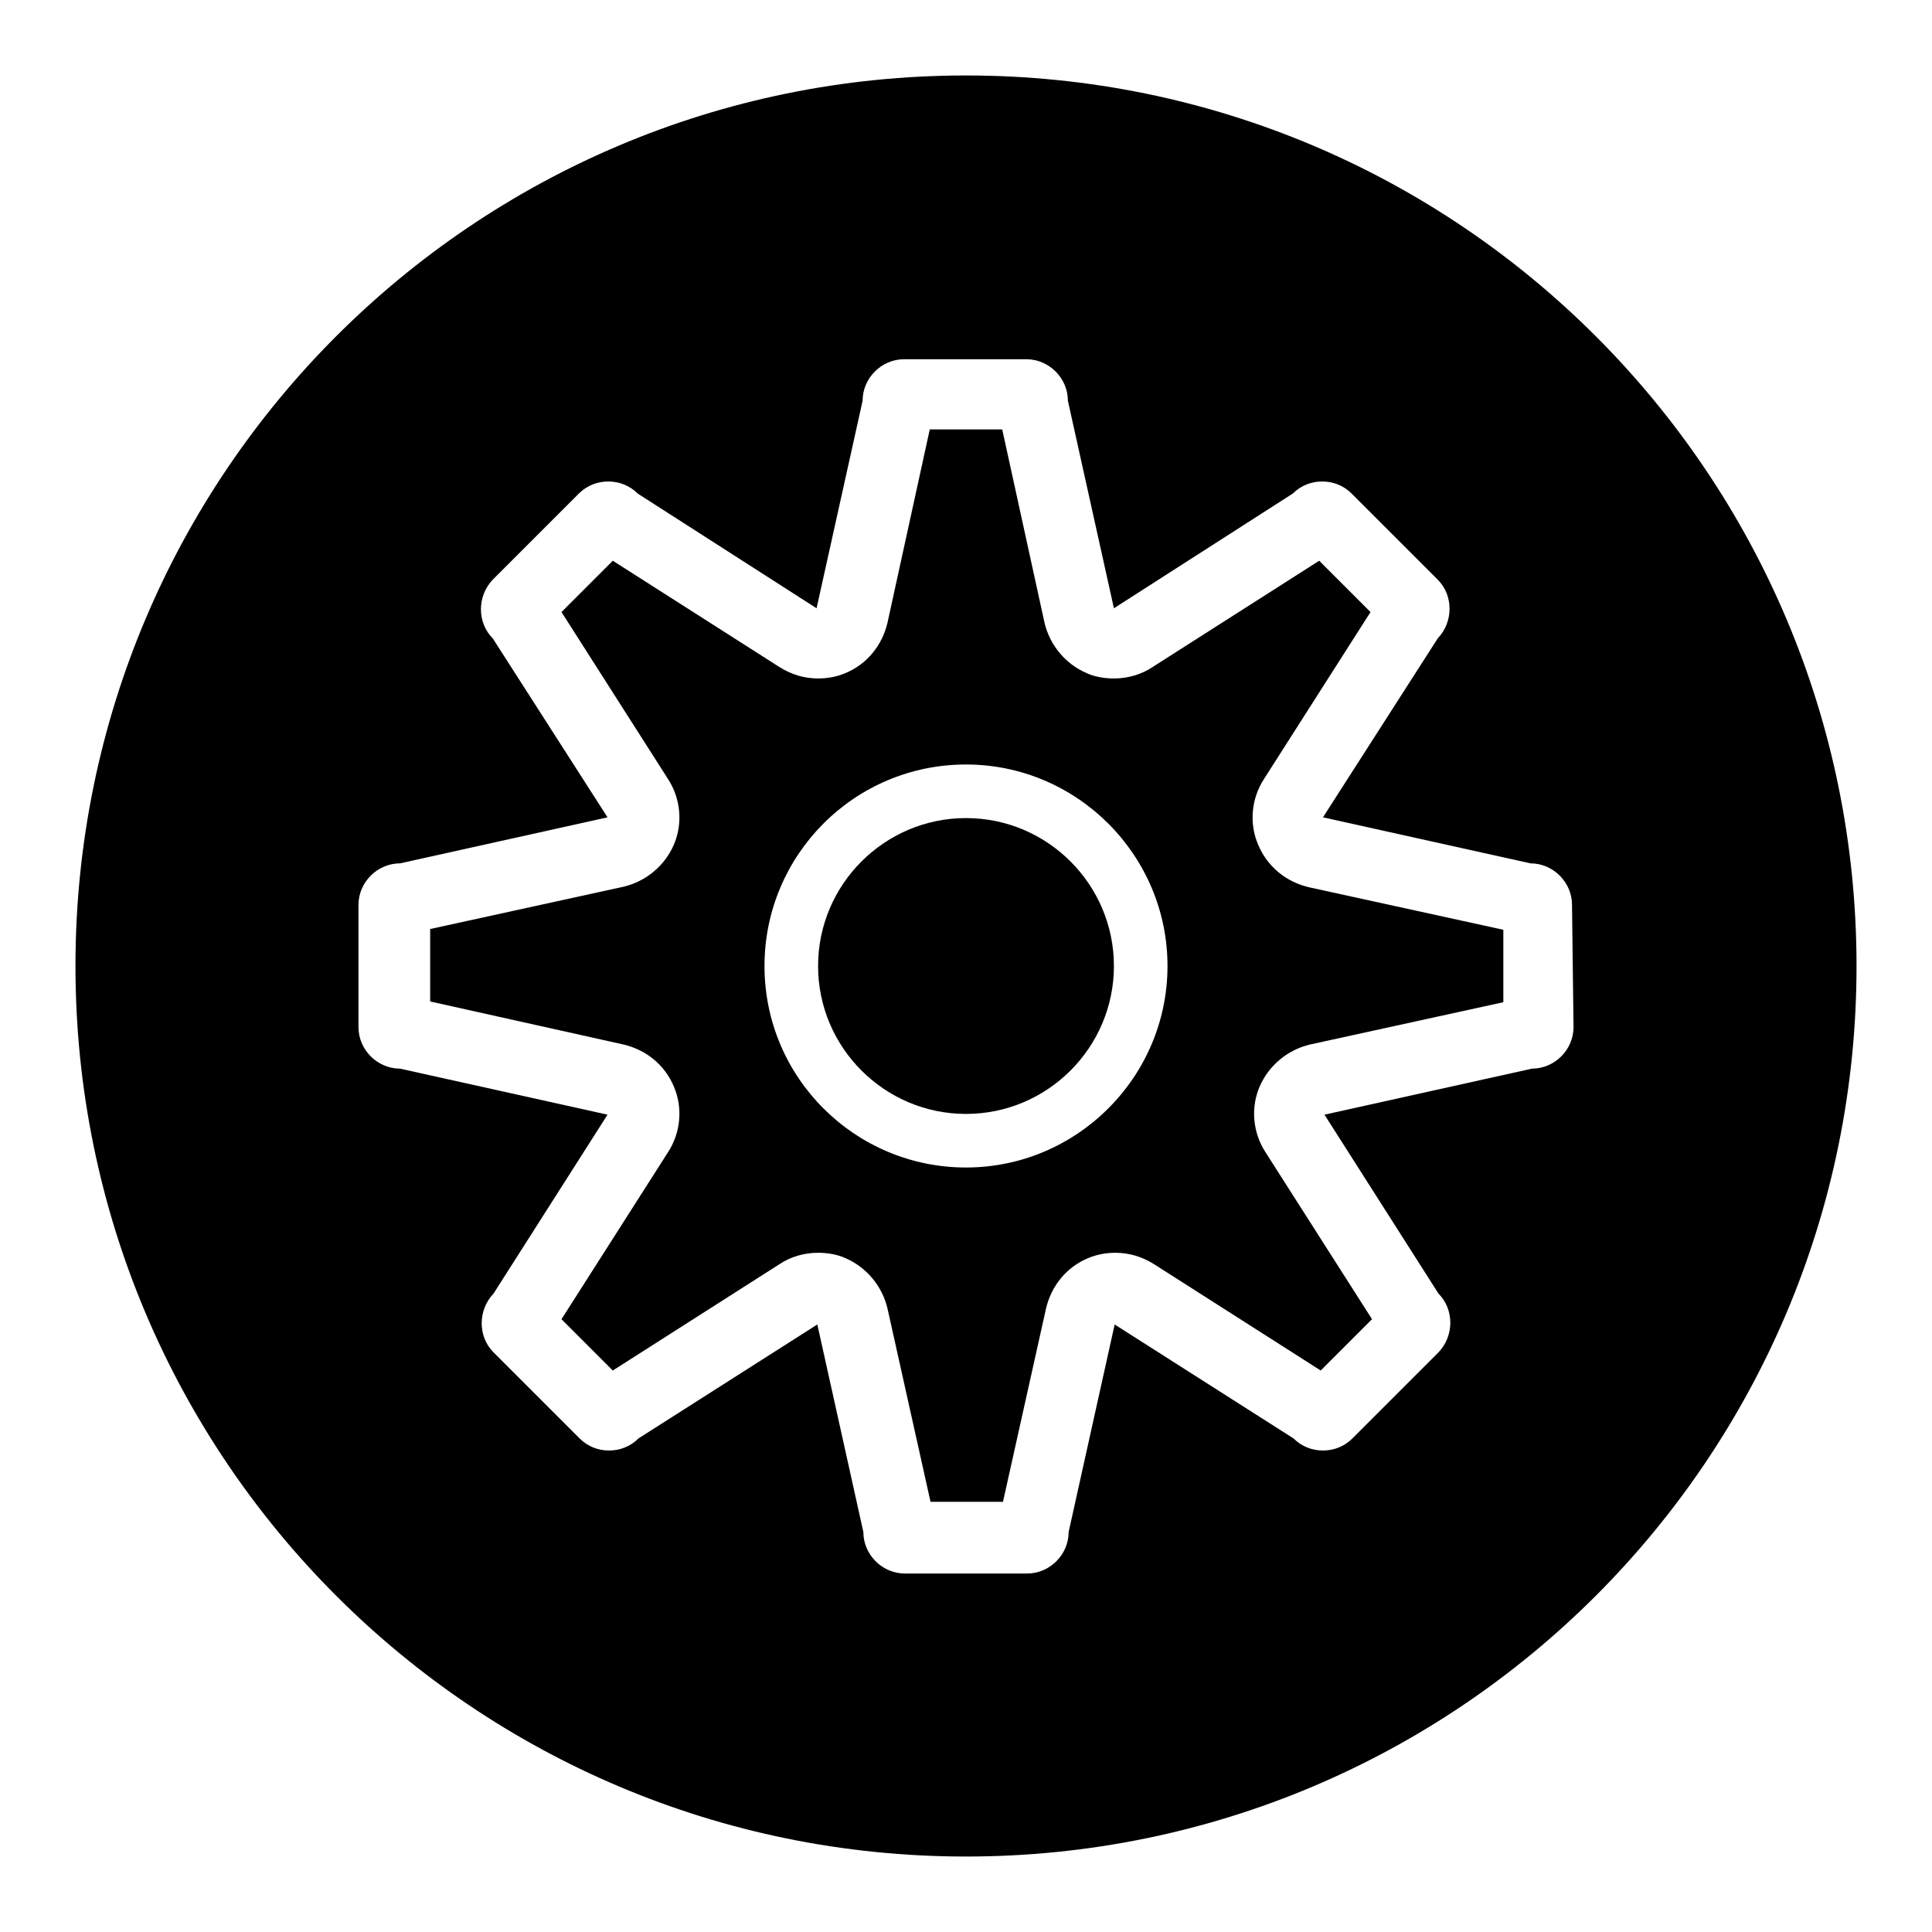
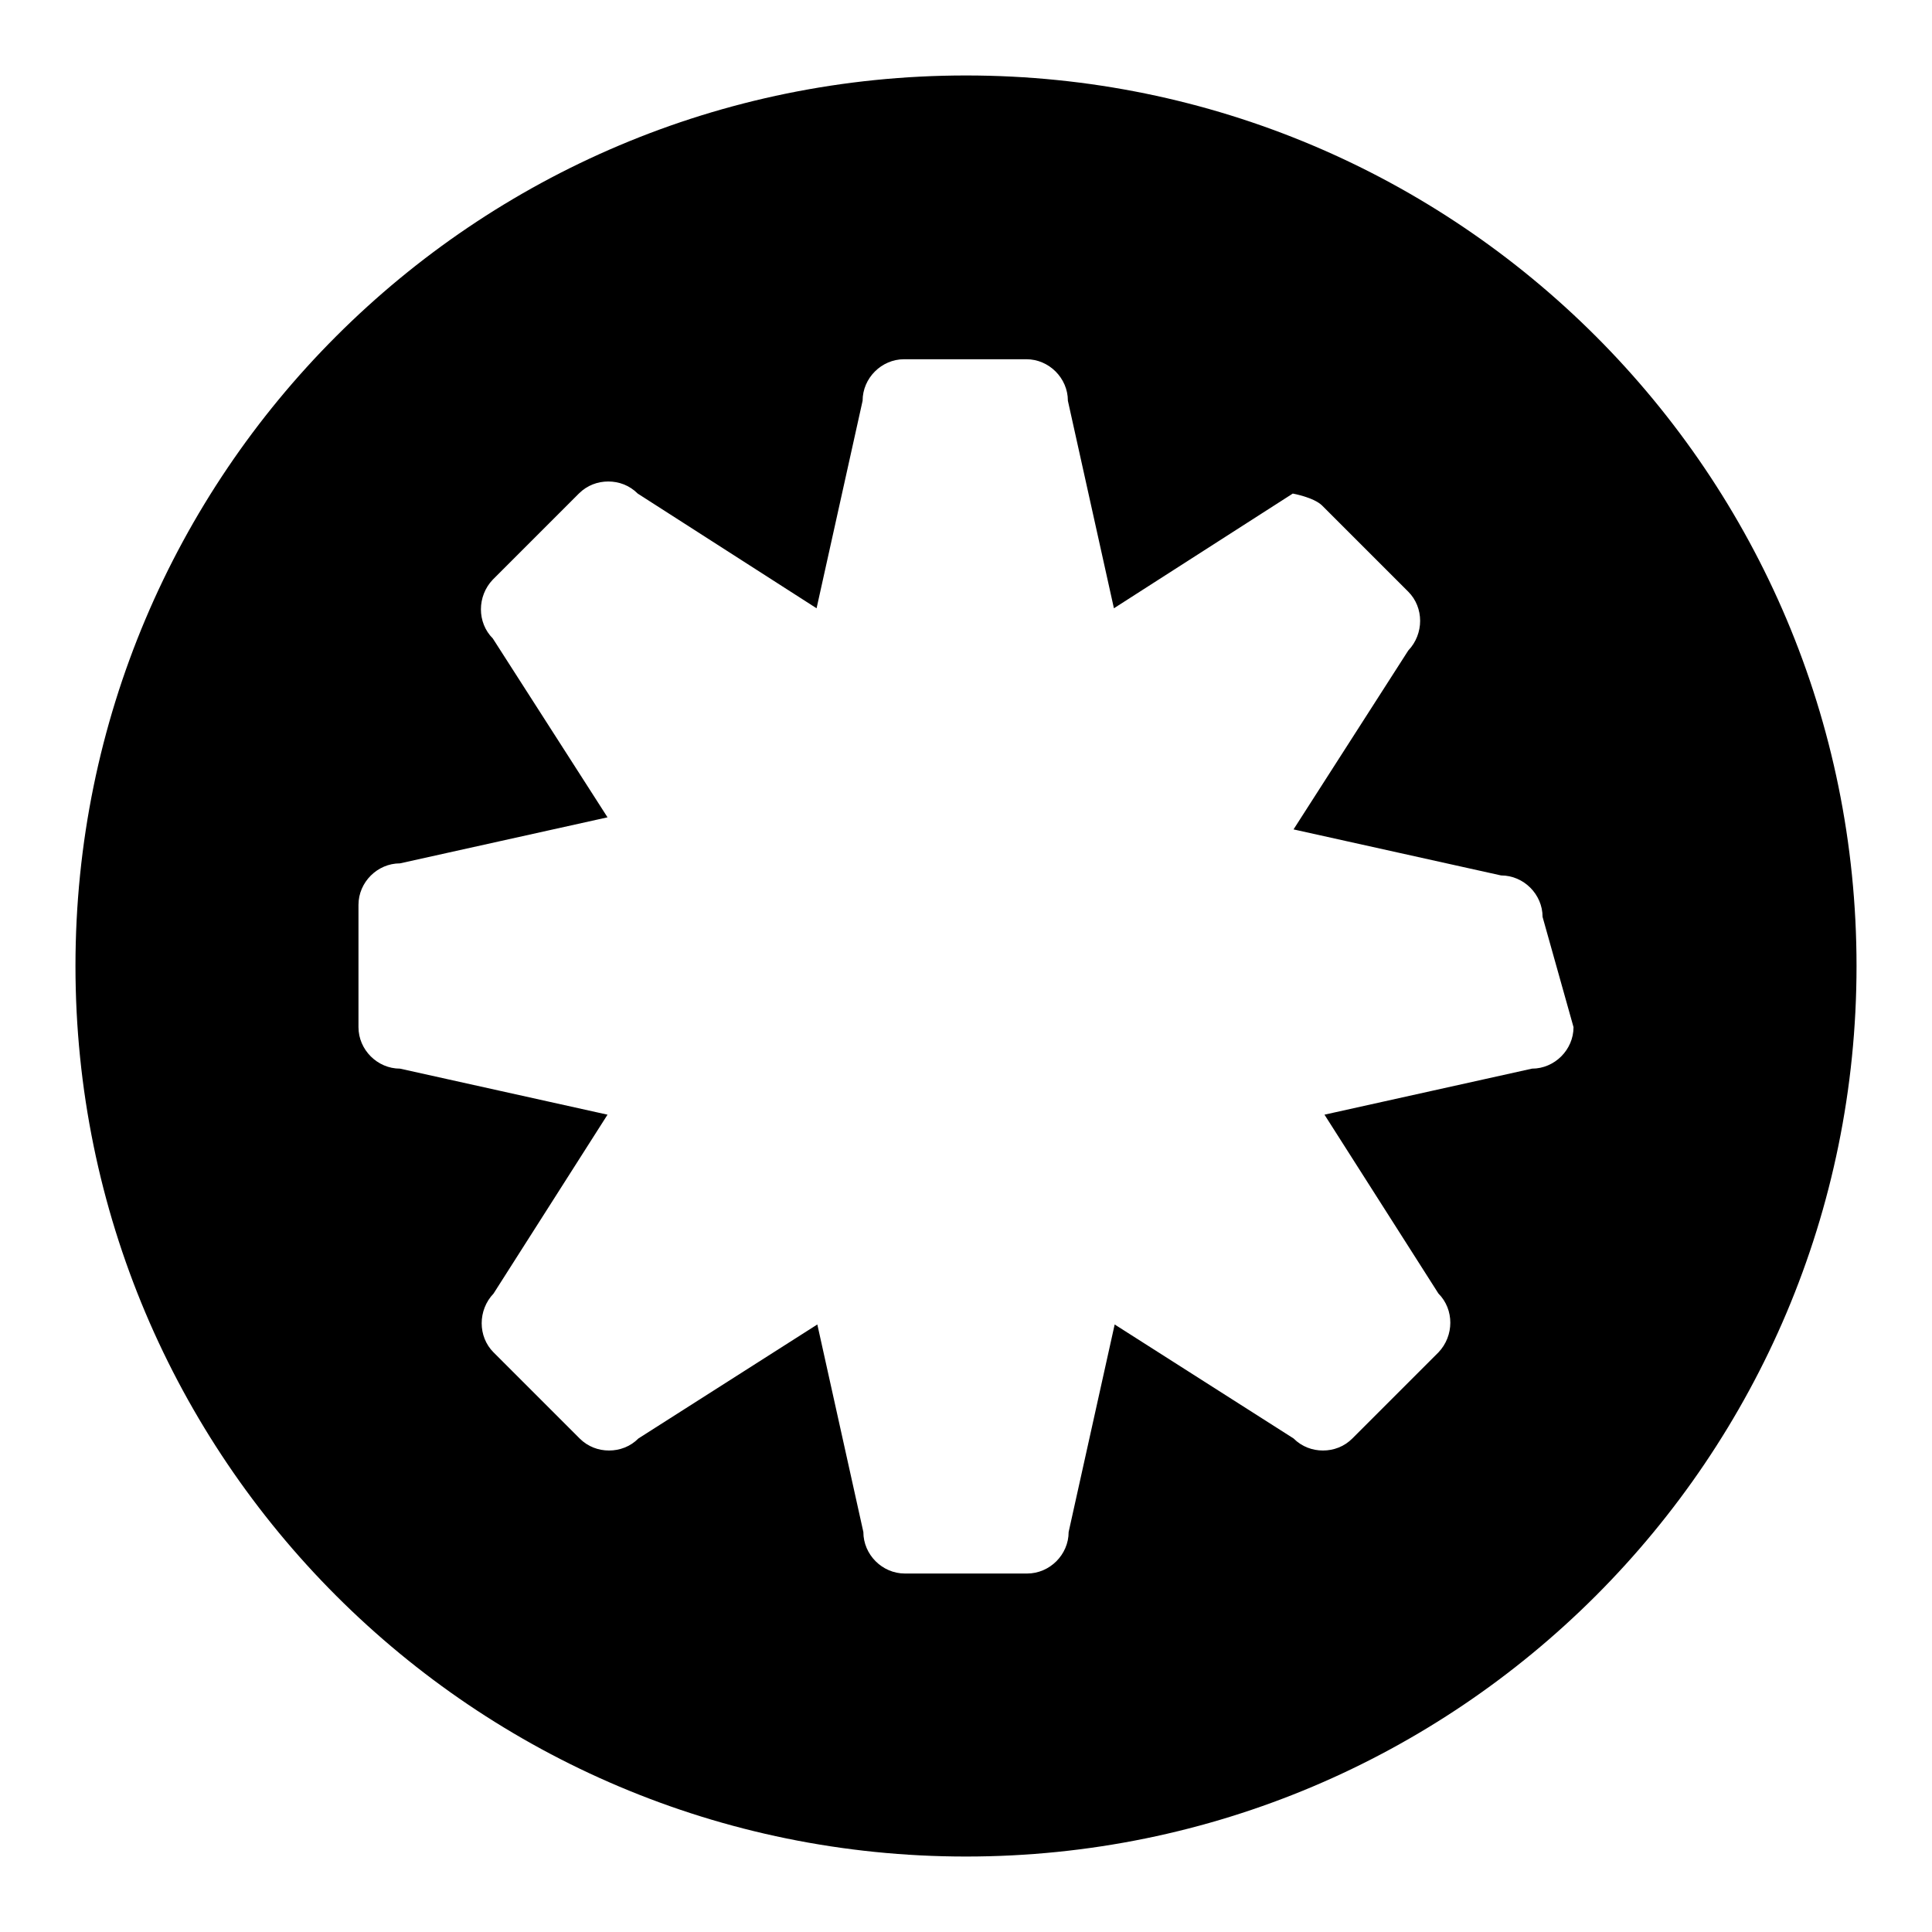
<svg xmlns="http://www.w3.org/2000/svg" version="1.1" x="0px" y="0px" viewBox="0 0 256 256" enable-background="new 0 0 256 256" xml:space="preserve">
  <g>
    <g>
-       <path fill="#000000" d="M166.7,111.9c-1.2-2.8-0.9-6.1,0.8-8.7l14.1-22.1l-6.8-6.8l-22.1,14.1c-1.5,1-3.3,1.5-5.1,1.5c-1.2,0-2.5-0.2-3.6-0.7c-2.8-1.2-4.9-3.7-5.6-6.7l-5.6-25.6h-9.6l-5.6,25.6c-0.7,3-2.7,5.5-5.6,6.7c-1.2,0.5-2.4,0.7-3.6,0.7c-1.8,0-3.5-0.5-5.1-1.5L81.2,74.3l-6.8,6.8l14.1,22.1c1.7,2.6,2,5.9,0.8,8.7c-1.2,2.8-3.7,4.9-6.7,5.6l-25.6,5.6v9.6l25.6,5.7c3,0.7,5.5,2.7,6.7,5.6c1.2,2.8,0.9,6.1-0.8,8.7l-14.1,22.1l6.8,6.8l22.1-14.1c1.5-1,3.3-1.5,5.1-1.5c1.2,0,2.5,0.2,3.6,0.7c2.8,1.2,4.9,3.7,5.6,6.7l5.7,25.6h9.6l5.7-25.6c0.7-3,2.7-5.5,5.6-6.7c1.2-0.5,2.4-0.7,3.6-0.7c1.8,0,3.5,0.5,5.1,1.5l22.1,14.1l6.8-6.8l-14.1-22.1c-1.7-2.6-2-5.9-0.8-8.7c1.2-2.8,3.7-4.9,6.7-5.6l25.6-5.6v-9.6l-25.6-5.6C170.4,116.9,167.9,114.8,166.7,111.9z M128,154.7c-14.7,0-26.7-11.9-26.7-26.7c0-14.7,11.9-26.7,26.7-26.7c14.7,0,26.7,12,26.7,26.7C154.7,142.7,142.7,154.7,128,154.7z" />
-       <path fill="#000000" d="M128,108.4c-10.8,0-19.6,8.8-19.6,19.6s8.8,19.6,19.6,19.6c10.8,0,19.6-8.8,19.6-19.6C147.6,117.2,138.8,108.4,128,108.4z" />
-       <path fill="#000000" d="M128,10C62.8,10,10,62.8,10,128c0,65.2,52.8,118,118,118c65.2,0,118-52.8,118-118C246,62.8,193.2,10,128,10z M208.5,136.1c0,3-2.5,5.5-5.5,5.5l-27.5,6.1l15.1,23.7c2.1,2.1,2.1,5.6,0,7.8l-11.4,11.4c-1.1,1.1-2.5,1.6-3.9,1.6c-1.4,0-2.8-0.5-3.9-1.6l-23.7-15.1l-6.1,27.5c0,3-2.5,5.5-5.5,5.5h-16.2c-3,0-5.5-2.5-5.5-5.5l-6.1-27.5l-23.7,15.1c-1.1,1.1-2.5,1.6-3.9,1.6s-2.8-0.5-3.9-1.6l-11.4-11.4c-2.1-2.1-2.1-5.6,0-7.8l15.1-23.7L53,141.6c-3,0-5.5-2.5-5.5-5.5v-16.2c0-3,2.5-5.5,5.5-5.5l27.5-6.1L65.3,84.6c-2.1-2.1-2.1-5.6,0-7.8l11.4-11.4c1.1-1.1,2.5-1.6,3.9-1.6c1.4,0,2.8,0.5,3.9,1.6l23.7,15.2l6.1-27.5c0-3,2.5-5.5,5.5-5.5h16.2c3,0,5.5,2.5,5.5,5.5l6.1,27.5l23.7-15.2c1.1-1.1,2.5-1.6,3.9-1.6s2.8,0.5,3.9,1.6l11.4,11.4c2.1,2.1,2.1,5.6,0,7.8l-15.2,23.7l27.5,6.1c3,0,5.5,2.5,5.5,5.5L208.5,136.1L208.5,136.1z" />
+       <path fill="#000000" d="M128,10C62.8,10,10,62.8,10,128c0,65.2,52.8,118,118,118c65.2,0,118-52.8,118-118C246,62.8,193.2,10,128,10z M208.5,136.1c0,3-2.5,5.5-5.5,5.5l-27.5,6.1l15.1,23.7c2.1,2.1,2.1,5.6,0,7.8l-11.4,11.4c-1.1,1.1-2.5,1.6-3.9,1.6c-1.4,0-2.8-0.5-3.9-1.6l-23.7-15.1l-6.1,27.5c0,3-2.5,5.5-5.5,5.5h-16.2c-3,0-5.5-2.5-5.5-5.5l-6.1-27.5l-23.7,15.1c-1.1,1.1-2.5,1.6-3.9,1.6s-2.8-0.5-3.9-1.6l-11.4-11.4c-2.1-2.1-2.1-5.6,0-7.8l15.1-23.7L53,141.6c-3,0-5.5-2.5-5.5-5.5v-16.2c0-3,2.5-5.5,5.5-5.5l27.5-6.1L65.3,84.6c-2.1-2.1-2.1-5.6,0-7.8l11.4-11.4c1.1-1.1,2.5-1.6,3.9-1.6c1.4,0,2.8,0.5,3.9,1.6l23.7,15.2l6.1-27.5c0-3,2.5-5.5,5.5-5.5h16.2c3,0,5.5,2.5,5.5,5.5l6.1,27.5l23.7-15.2s2.8,0.5,3.9,1.6l11.4,11.4c2.1,2.1,2.1,5.6,0,7.8l-15.2,23.7l27.5,6.1c3,0,5.5,2.5,5.5,5.5L208.5,136.1L208.5,136.1z" />
    </g>
  </g>
</svg>